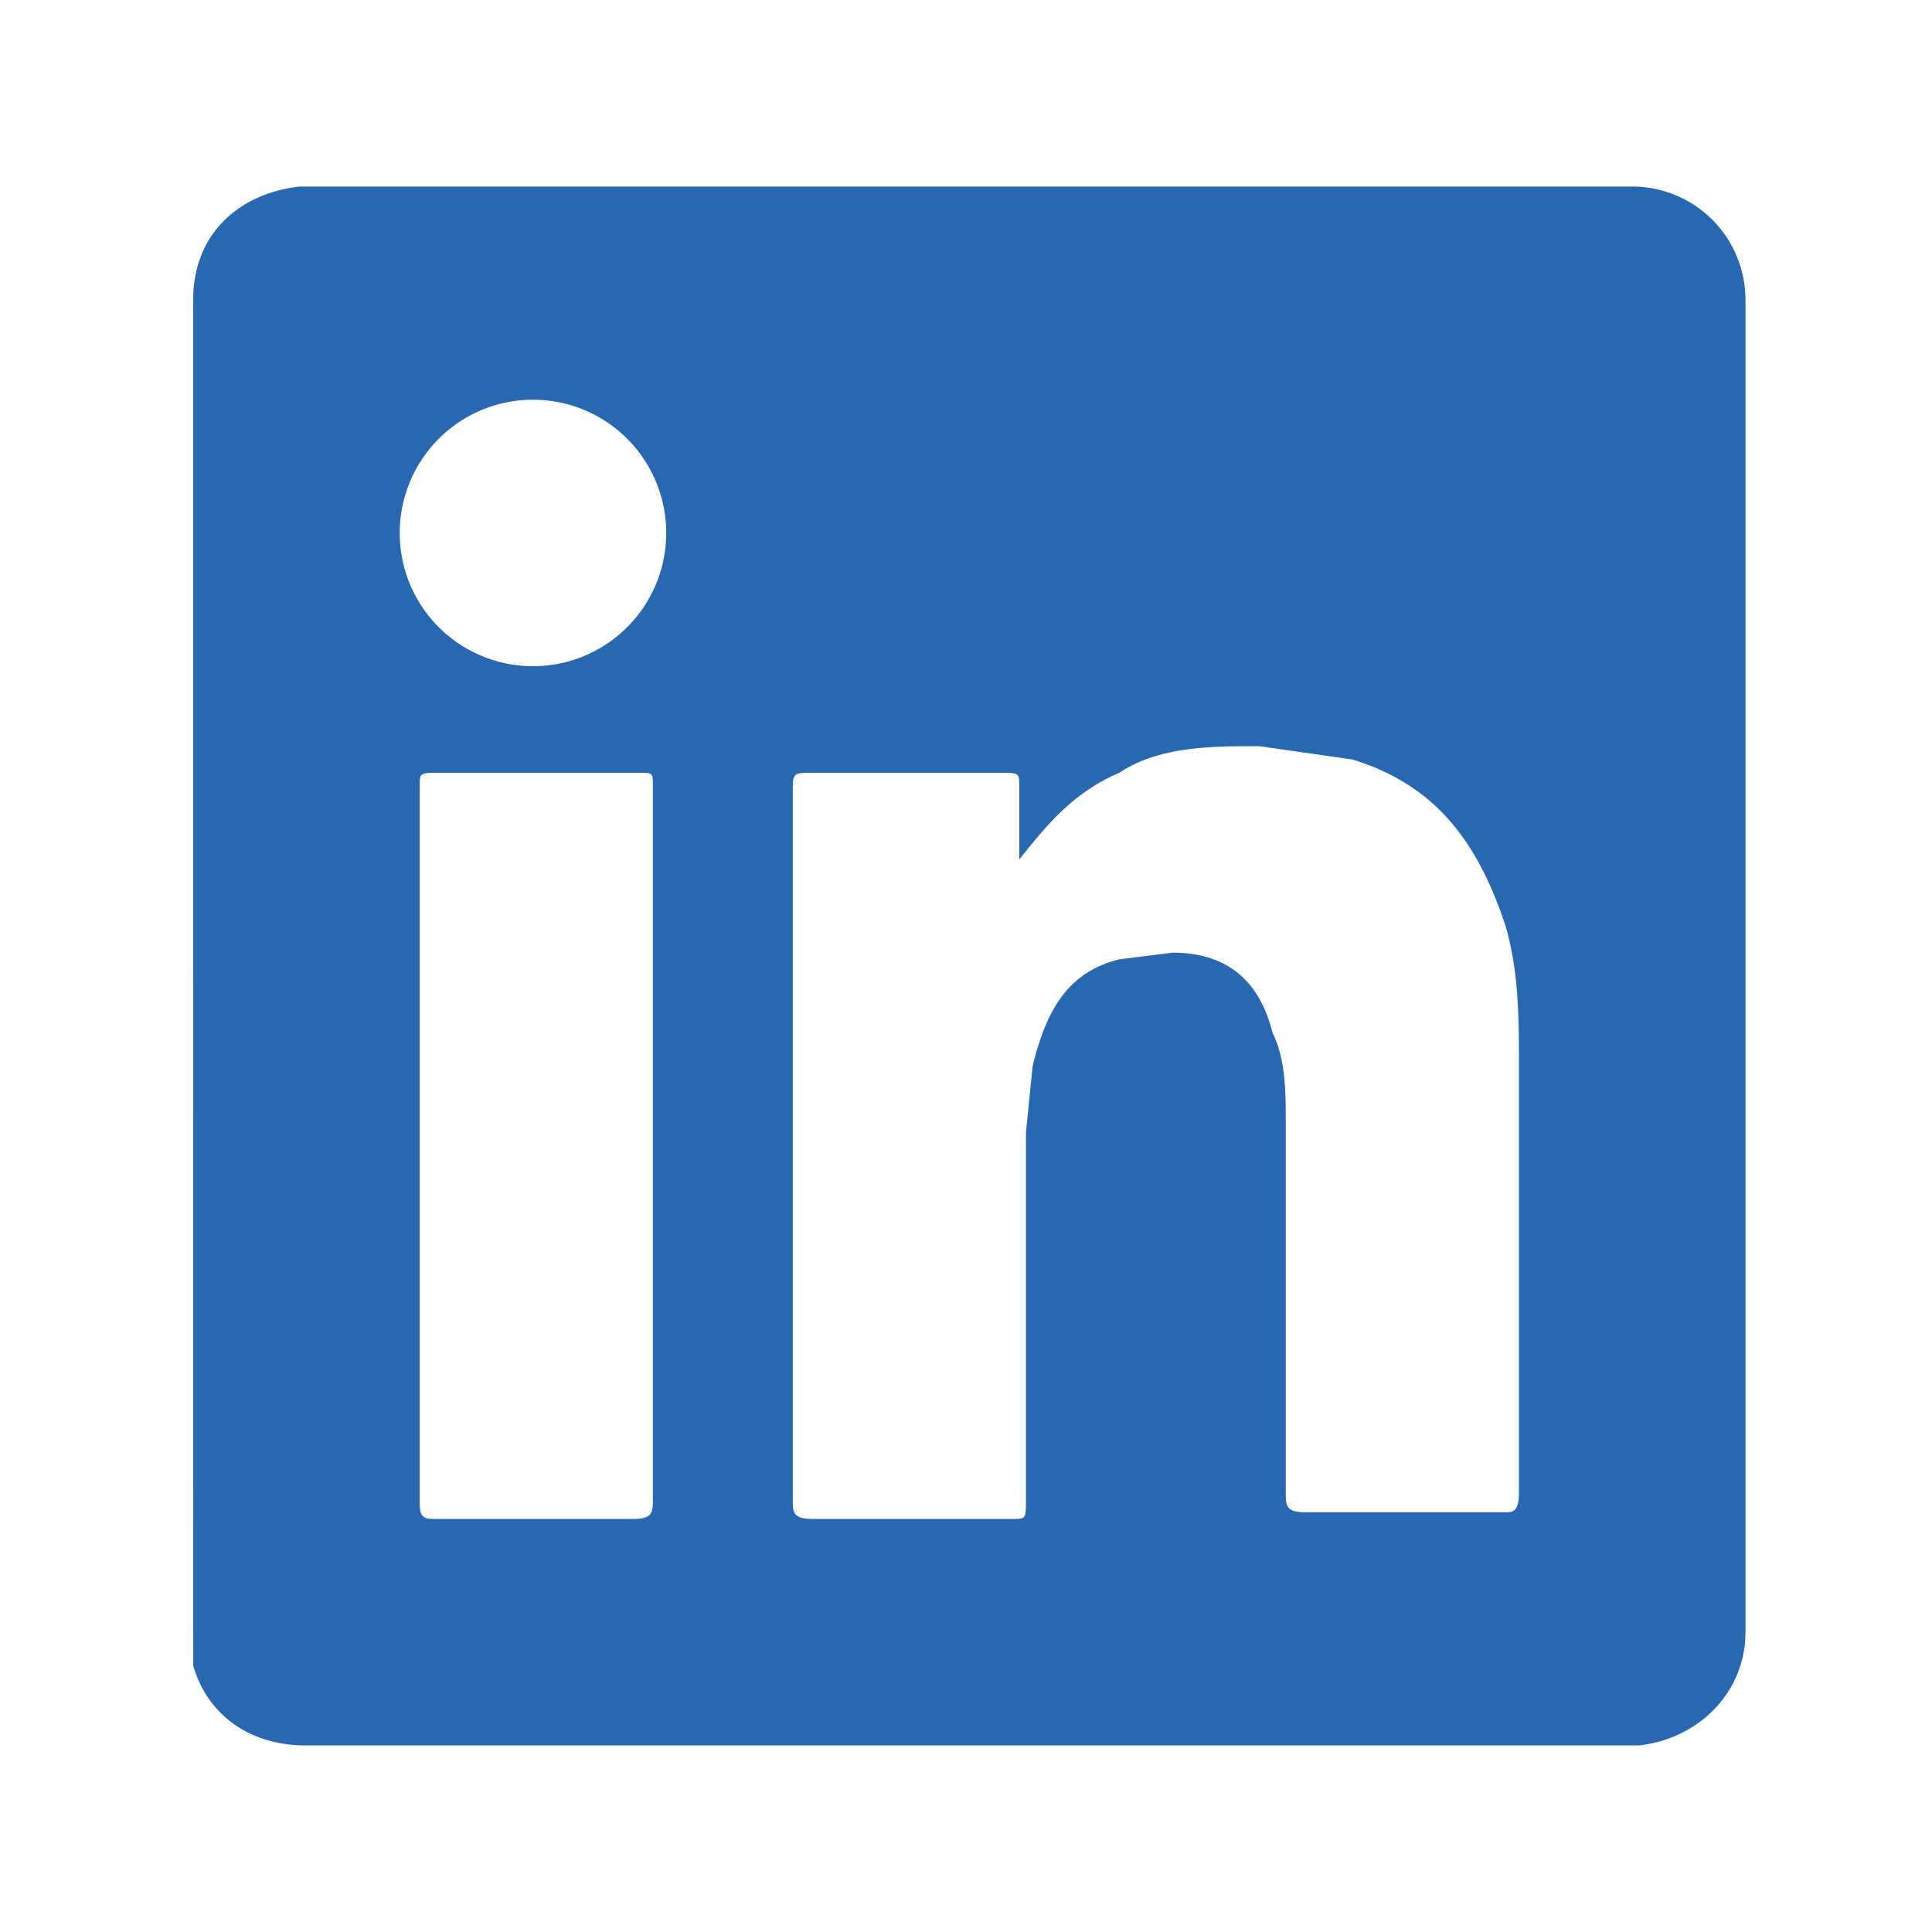
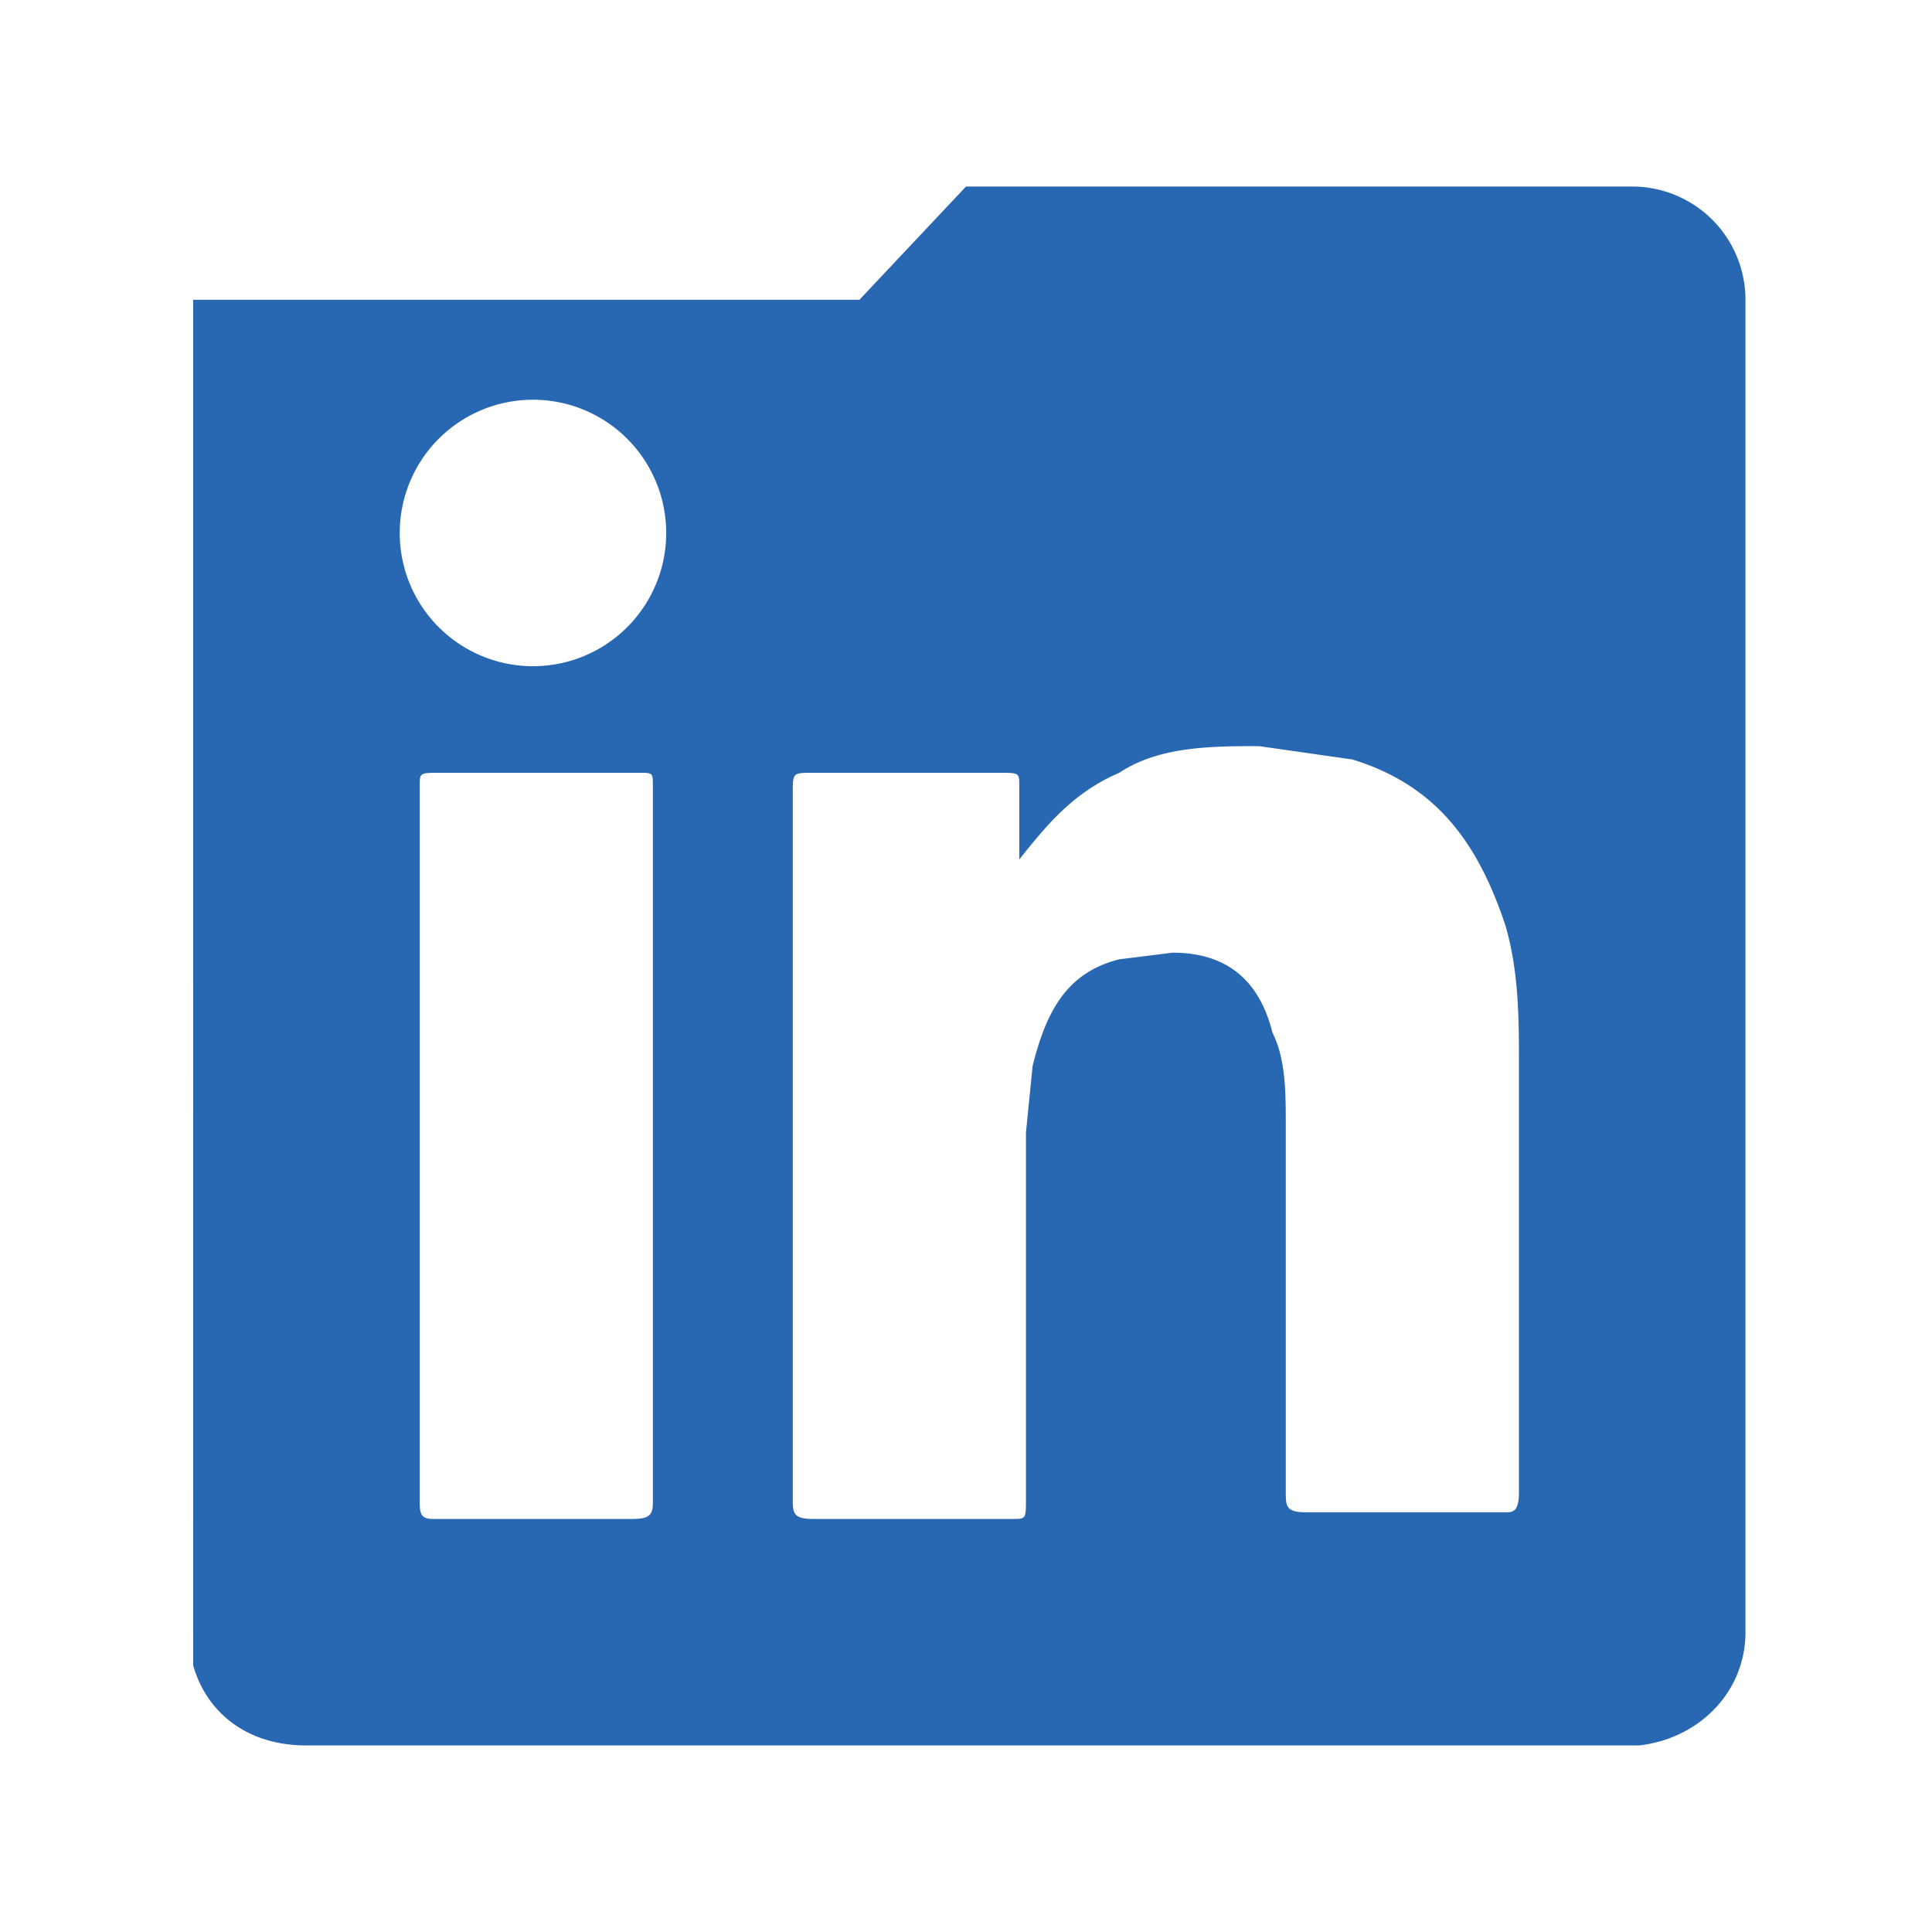
<svg xmlns="http://www.w3.org/2000/svg" width="23" height="23" fill="none" viewBox="0 0 29 29">
-   <path fill="#2867B1" d="M14.5 2.8h10a1.7 1.7 0 0 1 1.7 1.7v20c0 .9-.7 1.6-1.6 1.7h-20c-.9 0-1.5-.5-1.7-1.2V4.5c0-1 .7-1.6 1.6-1.7h10Zm.8 10.2v-1.2c0-.2 0-.2-.3-.2h-2.8c-.3 0-.3 0-.3.3v10.6c0 .2 0 .3.3.3h3c.2 0 .2 0 .2-.3V17l.1-1c.2-.8.5-1.4 1.3-1.6l.8-.1c.8 0 1.3.4 1.5 1.2.2.4.2.9.2 1.4v5.5c0 .2 0 .3.3.3h3c.1 0 .2 0 .2-.3v-6.4c0-.7 0-1.4-.2-2.1-.4-1.2-1-2.1-2.3-2.5l-1.4-.2c-.7 0-1.5 0-2.1.4-.7.3-1.1.8-1.5 1.3Zm-9 4.2v5.3c0 .2 0 .3.2.3h3c.3 0 .3-.1.3-.3V11.8c0-.2 0-.2-.2-.2h-3c-.3 0-.3 0-.3.2v5.4ZM8 10a2 2 0 0 0 2-2 2 2 0 1 0-2 2Z" />
+   <path fill="#2867B1" d="M14.5 2.8h10a1.7 1.7 0 0 1 1.7 1.7v20c0 .9-.7 1.6-1.6 1.7h-20c-.9 0-1.5-.5-1.7-1.2V4.5h10Zm.8 10.2v-1.2c0-.2 0-.2-.3-.2h-2.8c-.3 0-.3 0-.3.3v10.6c0 .2 0 .3.3.3h3c.2 0 .2 0 .2-.3V17l.1-1c.2-.8.5-1.4 1.3-1.6l.8-.1c.8 0 1.3.4 1.5 1.2.2.4.2.9.2 1.4v5.5c0 .2 0 .3.3.3h3c.1 0 .2 0 .2-.3v-6.4c0-.7 0-1.4-.2-2.1-.4-1.2-1-2.1-2.3-2.5l-1.4-.2c-.7 0-1.5 0-2.1.4-.7.3-1.1.8-1.5 1.3Zm-9 4.2v5.3c0 .2 0 .3.2.3h3c.3 0 .3-.1.3-.3V11.8c0-.2 0-.2-.2-.2h-3c-.3 0-.3 0-.3.2v5.4ZM8 10a2 2 0 0 0 2-2 2 2 0 1 0-2 2Z" />
</svg>